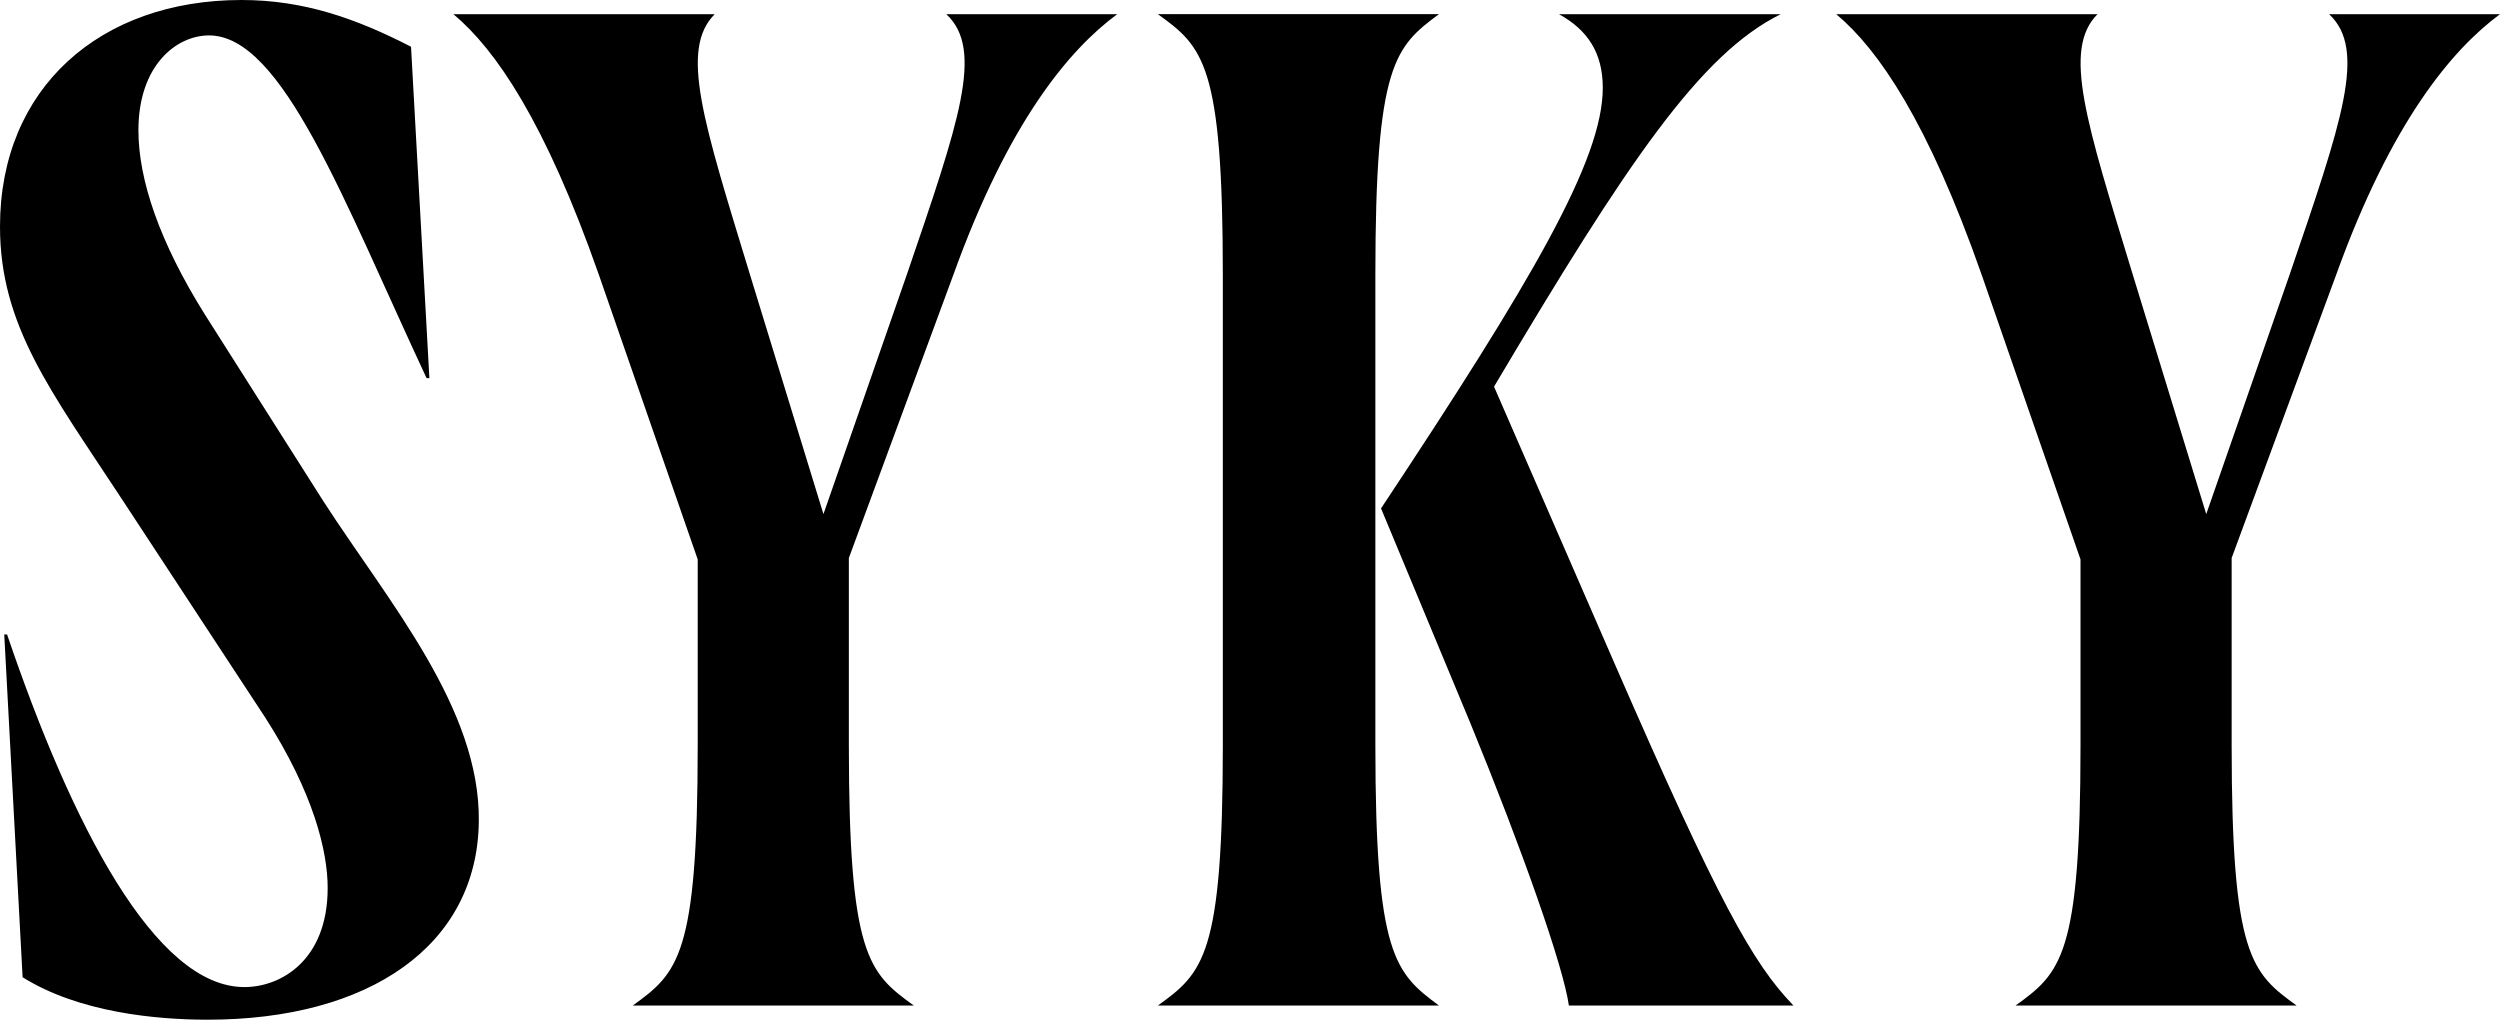
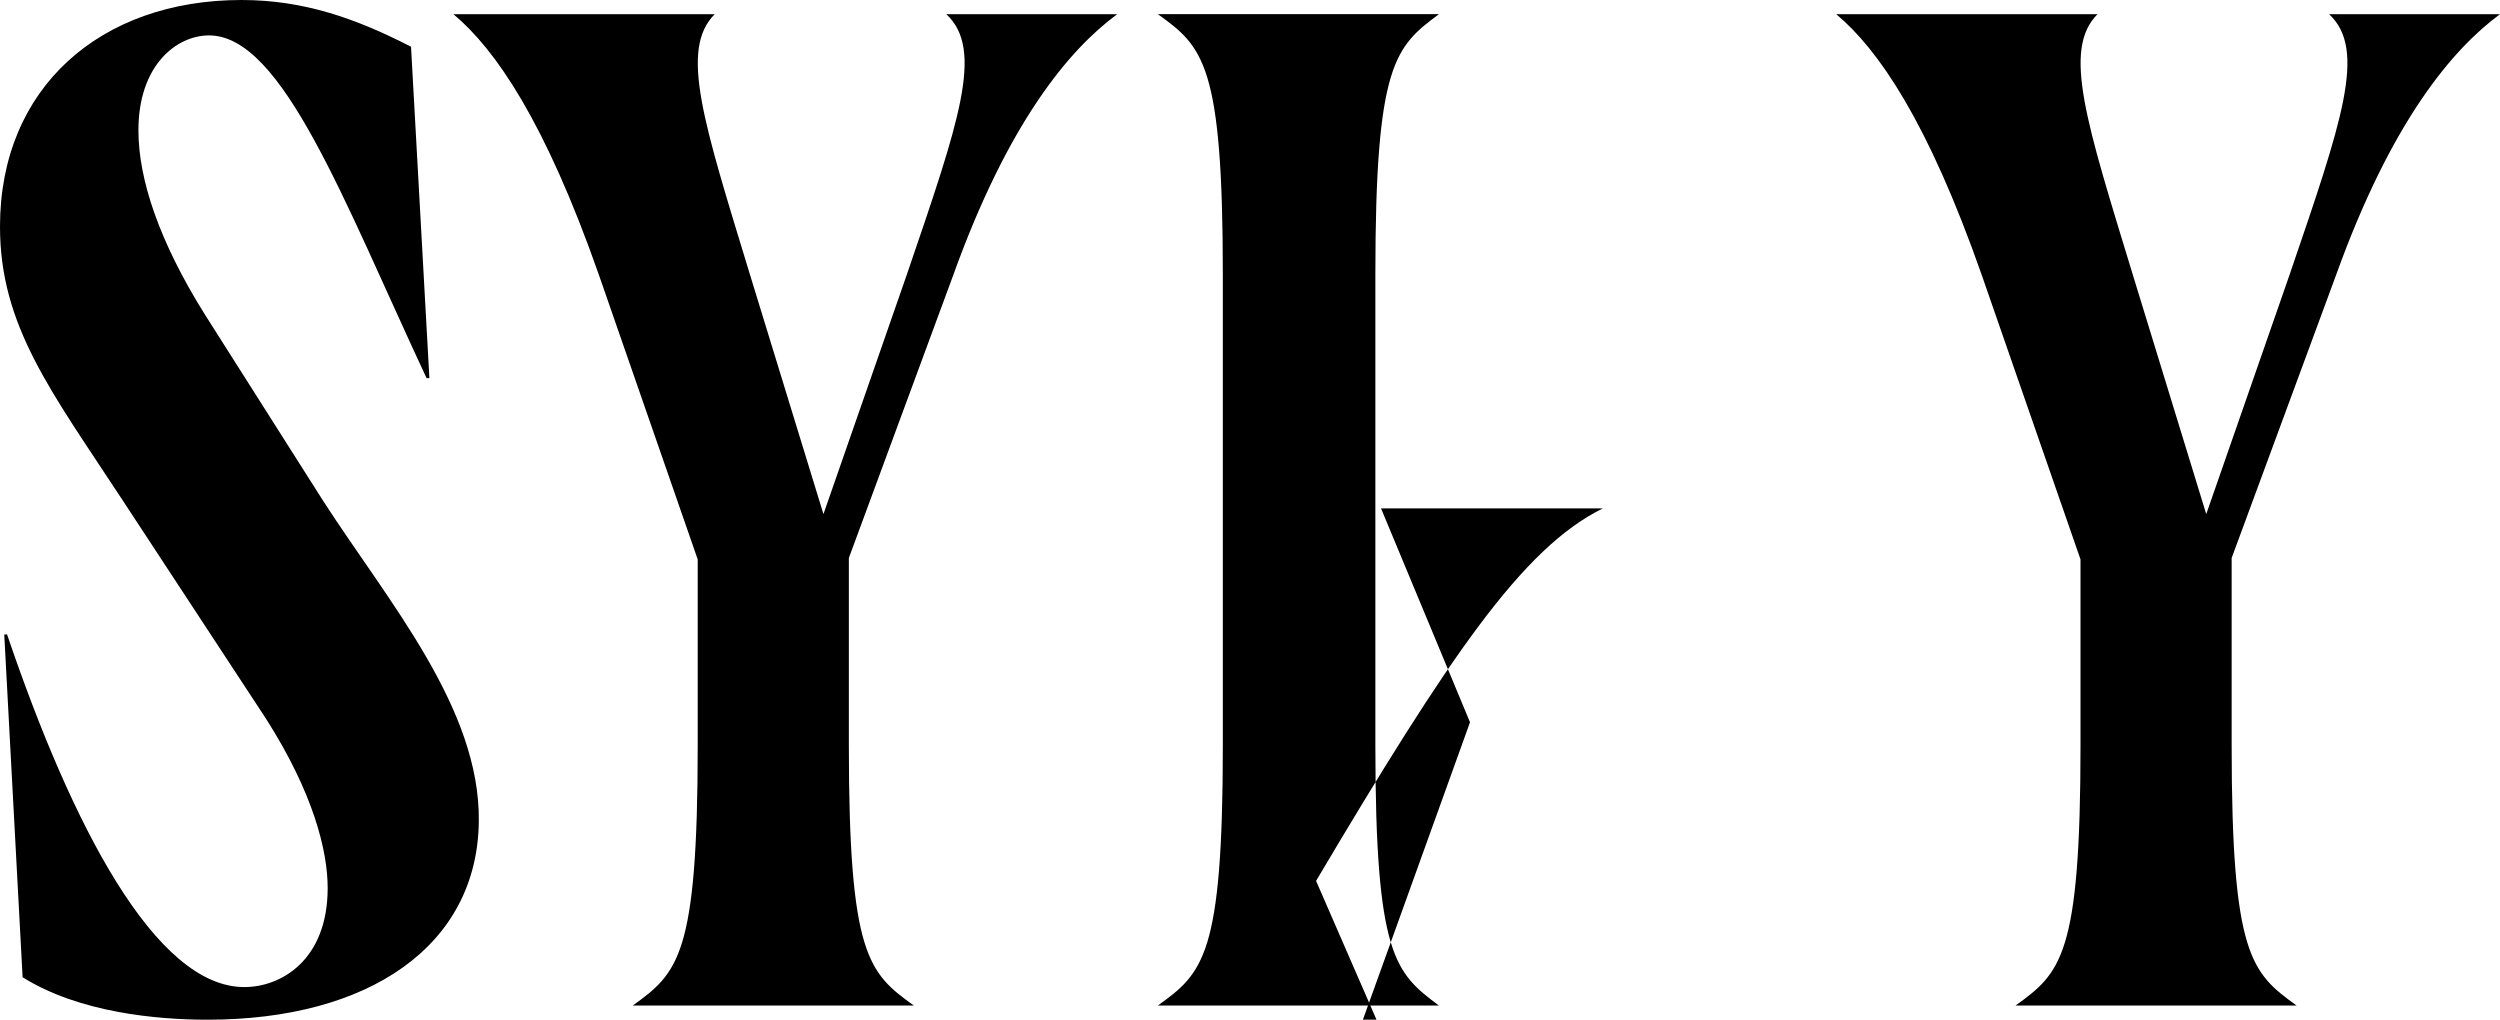
<svg xmlns="http://www.w3.org/2000/svg" data-name="Ebene 1" viewBox="0 0 653.219 266.434">
-   <path d="M319.51 194.644V71.79c0-55.132-5.169-59.575-16.974-68.09h73.44c-11.44 8.515-16.61 12.95-16.61 68.09v122.854c0 55.131 5.17 59.575 16.61 68.09h-73.44c11.805-8.515 16.974-12.95 16.974-68.09zm64.584-5.923-23.246-55.878c39.483-59.575 57.94-91.031 57.94-109.896 0-9.254-4.06-15.169-11.44-19.239h57.94c-21.034 10.359-40.228 38.85-74.915 97.32l31.738 72.9c26.94 61.792 35.796 77.707 46.499 88.805h-58.677c-1.475-10.359-12.179-40.703-25.831-74.004l-.008-.008zM118.47 3.708h68.272c-9.229 9.253-2.95 28.126 9.228 68.09l19.187 62.531 21.77-62.532c13.654-39.963 20.298-58.835 10.332-68.089h44.652c-12.55 9.254-28.415 28.126-42.805 68.09L221.794 145.8v48.843c0 55.131 5.169 59.575 16.974 68.09h-73.44c11.813-8.515 16.974-12.95 16.974-68.09v-48.477l-25.83-74.377c-14.025-39.963-26.94-58.836-38.009-68.09l.008.008zM5.906 255.321 1.11 165.775h.737c16.975 49.956 38.746 92.137 62 92.137 9.593 0 21.77-7.027 21.77-25.9 0-9.619-3.686-24.795-16.237-44.407l-37.643-57.357C13.287 102.13 0 85.109 0 59.202 0 22.942 26.203 0 63.109 0c16.237 0 29.89 4.81 44.287 12.21l4.797 86.589h-.737C89.676 52.174 73.805 9.253 54.618 9.253c-8.491 0-18.45 7.767-18.45 24.795 0 12.95 5.535 29.231 17.348 48.104l31 48.843c16.974 26.274 40.965 54.026 40.592 83.631-.372 32.562-28.787 51.808-70.855 51.808-13.288 0-33.584-1.852-48.347-11.098v-.015zM479.78 3.708h68.27c-9.228 9.253-2.95 28.126 9.229 68.09l19.186 62.531 21.771-62.532c13.653-39.963 20.297-58.835 10.331-68.089h44.652c-12.55 9.254-28.415 28.126-42.805 68.09L583.102 145.8v48.843c0 55.131 5.17 59.575 16.974 68.09h-73.44c11.814-8.515 16.975-12.95 16.975-68.09v-48.477l-25.83-74.377c-14.025-39.963-26.94-58.836-38.009-68.09l.008.008z" />
+   <path d="M319.51 194.644V71.79c0-55.132-5.169-59.575-16.974-68.09h73.44c-11.44 8.515-16.61 12.95-16.61 68.09v122.854c0 55.131 5.17 59.575 16.61 68.09h-73.44c11.805-8.515 16.974-12.95 16.974-68.09zm64.584-5.923-23.246-55.878h57.94c-21.034 10.359-40.228 38.85-74.915 97.32l31.738 72.9c26.94 61.792 35.796 77.707 46.499 88.805h-58.677c-1.475-10.359-12.179-40.703-25.831-74.004l-.008-.008zM118.47 3.708h68.272c-9.229 9.253-2.95 28.126 9.228 68.09l19.187 62.531 21.77-62.532c13.654-39.963 20.298-58.835 10.332-68.089h44.652c-12.55 9.254-28.415 28.126-42.805 68.09L221.794 145.8v48.843c0 55.131 5.169 59.575 16.974 68.09h-73.44c11.813-8.515 16.974-12.95 16.974-68.09v-48.477l-25.83-74.377c-14.025-39.963-26.94-58.836-38.009-68.09l.008.008zM5.906 255.321 1.11 165.775h.737c16.975 49.956 38.746 92.137 62 92.137 9.593 0 21.77-7.027 21.77-25.9 0-9.619-3.686-24.795-16.237-44.407l-37.643-57.357C13.287 102.13 0 85.109 0 59.202 0 22.942 26.203 0 63.109 0c16.237 0 29.89 4.81 44.287 12.21l4.797 86.589h-.737C89.676 52.174 73.805 9.253 54.618 9.253c-8.491 0-18.45 7.767-18.45 24.795 0 12.95 5.535 29.231 17.348 48.104l31 48.843c16.974 26.274 40.965 54.026 40.592 83.631-.372 32.562-28.787 51.808-70.855 51.808-13.288 0-33.584-1.852-48.347-11.098v-.015zM479.78 3.708h68.27c-9.228 9.253-2.95 28.126 9.229 68.09l19.186 62.531 21.771-62.532c13.653-39.963 20.297-58.835 10.331-68.089h44.652c-12.55 9.254-28.415 28.126-42.805 68.09L583.102 145.8v48.843c0 55.131 5.17 59.575 16.974 68.09h-73.44c11.814-8.515 16.975-12.95 16.975-68.09v-48.477l-25.83-74.377c-14.025-39.963-26.94-58.836-38.009-68.09l.008.008z" />
</svg>